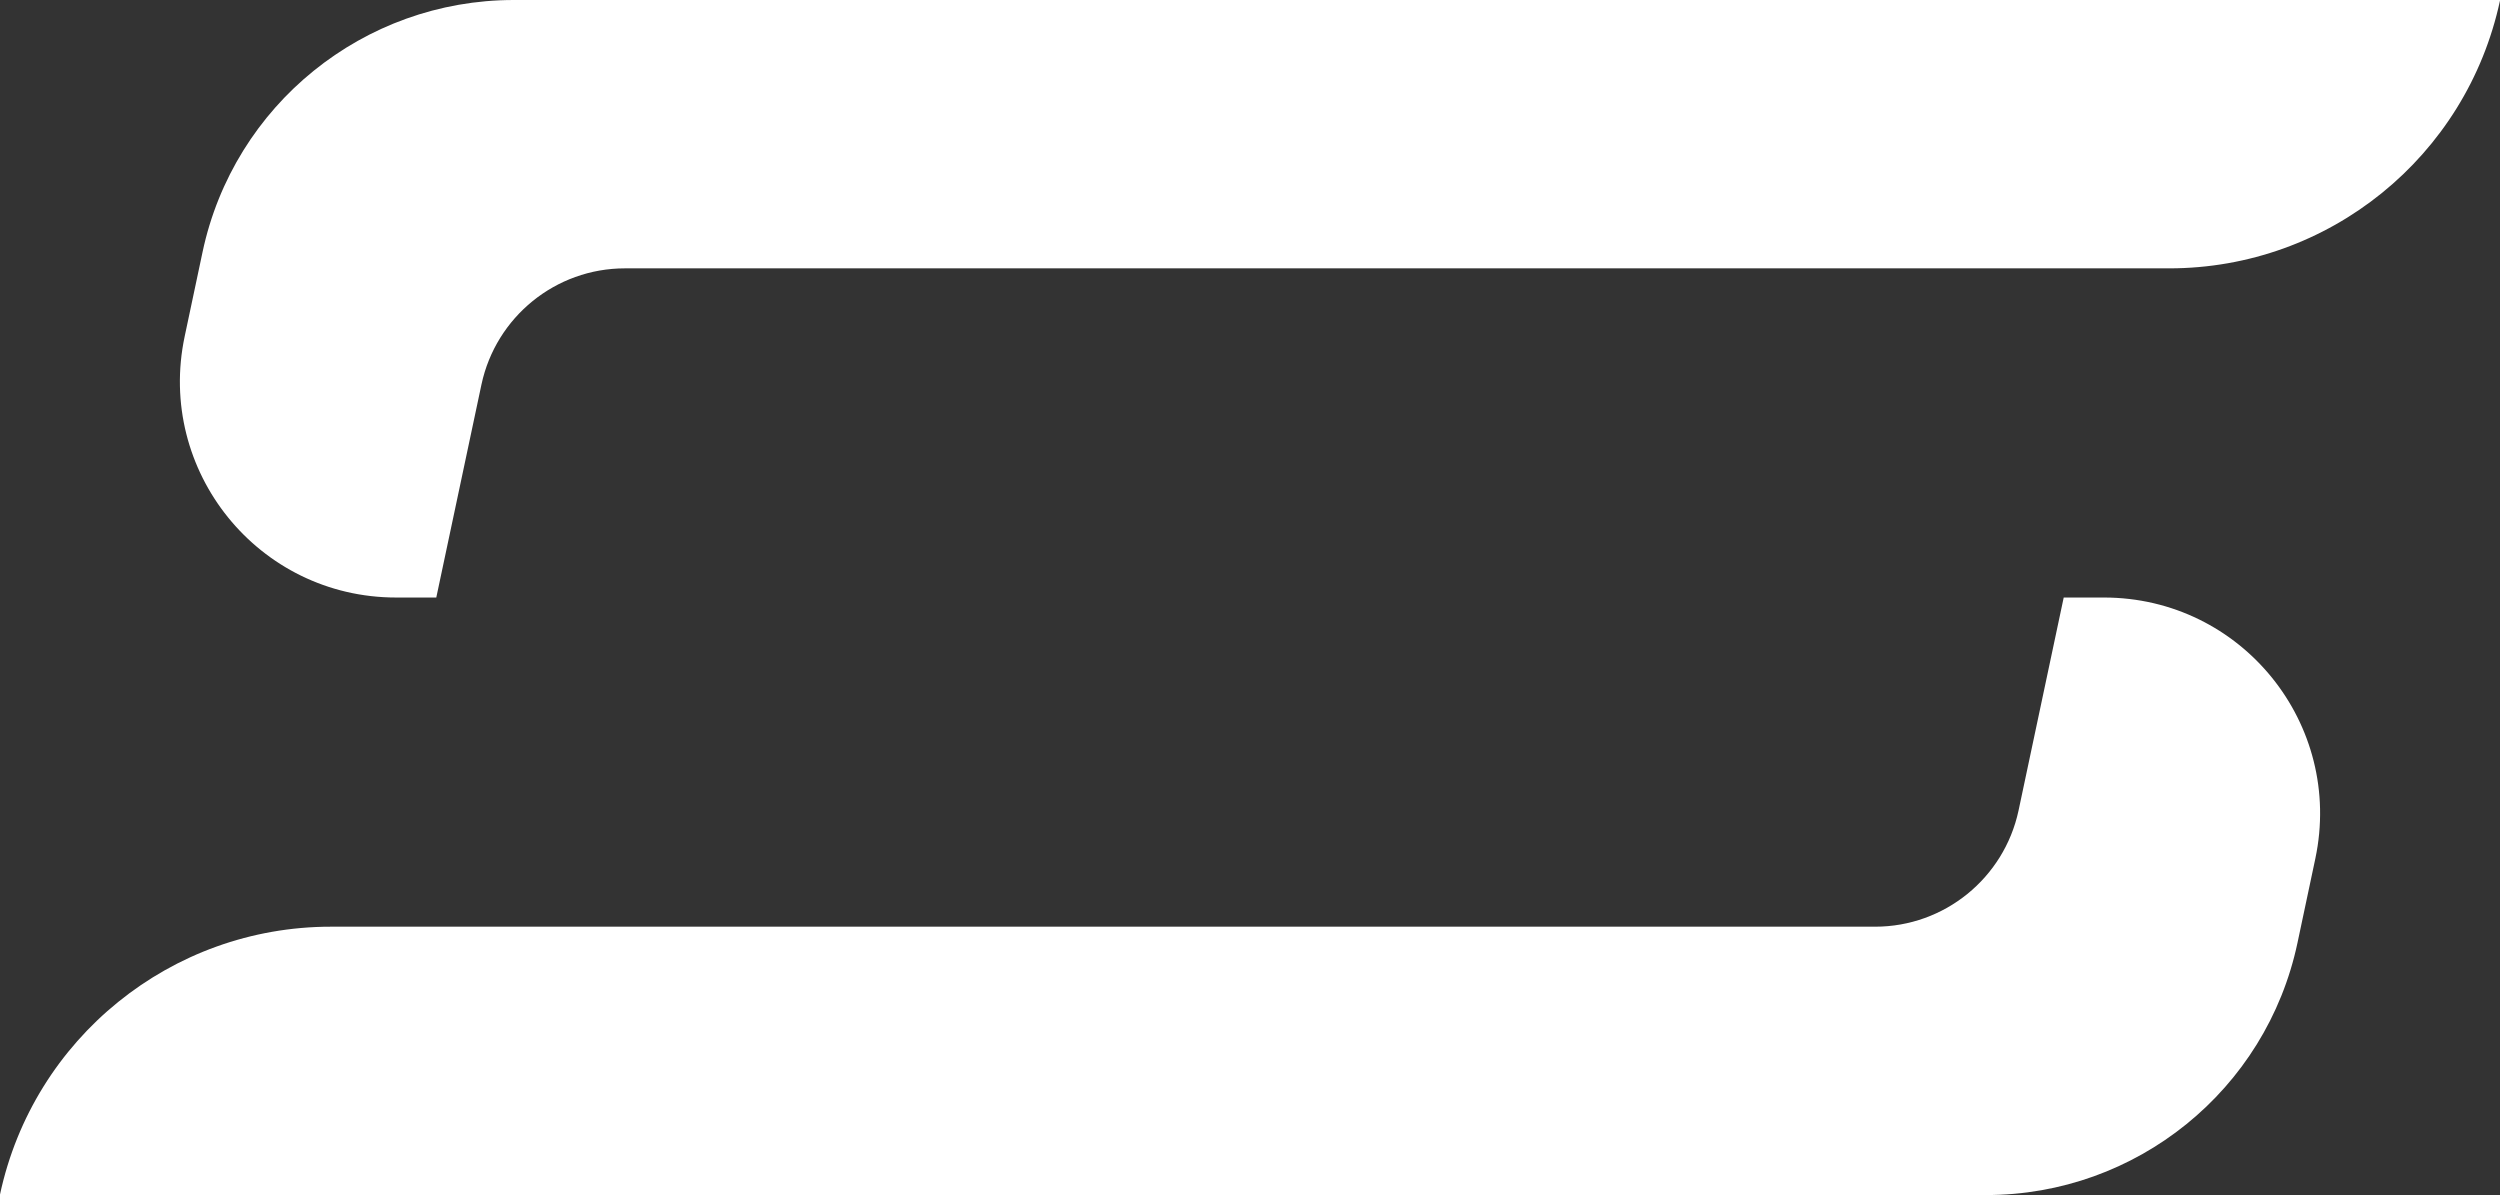
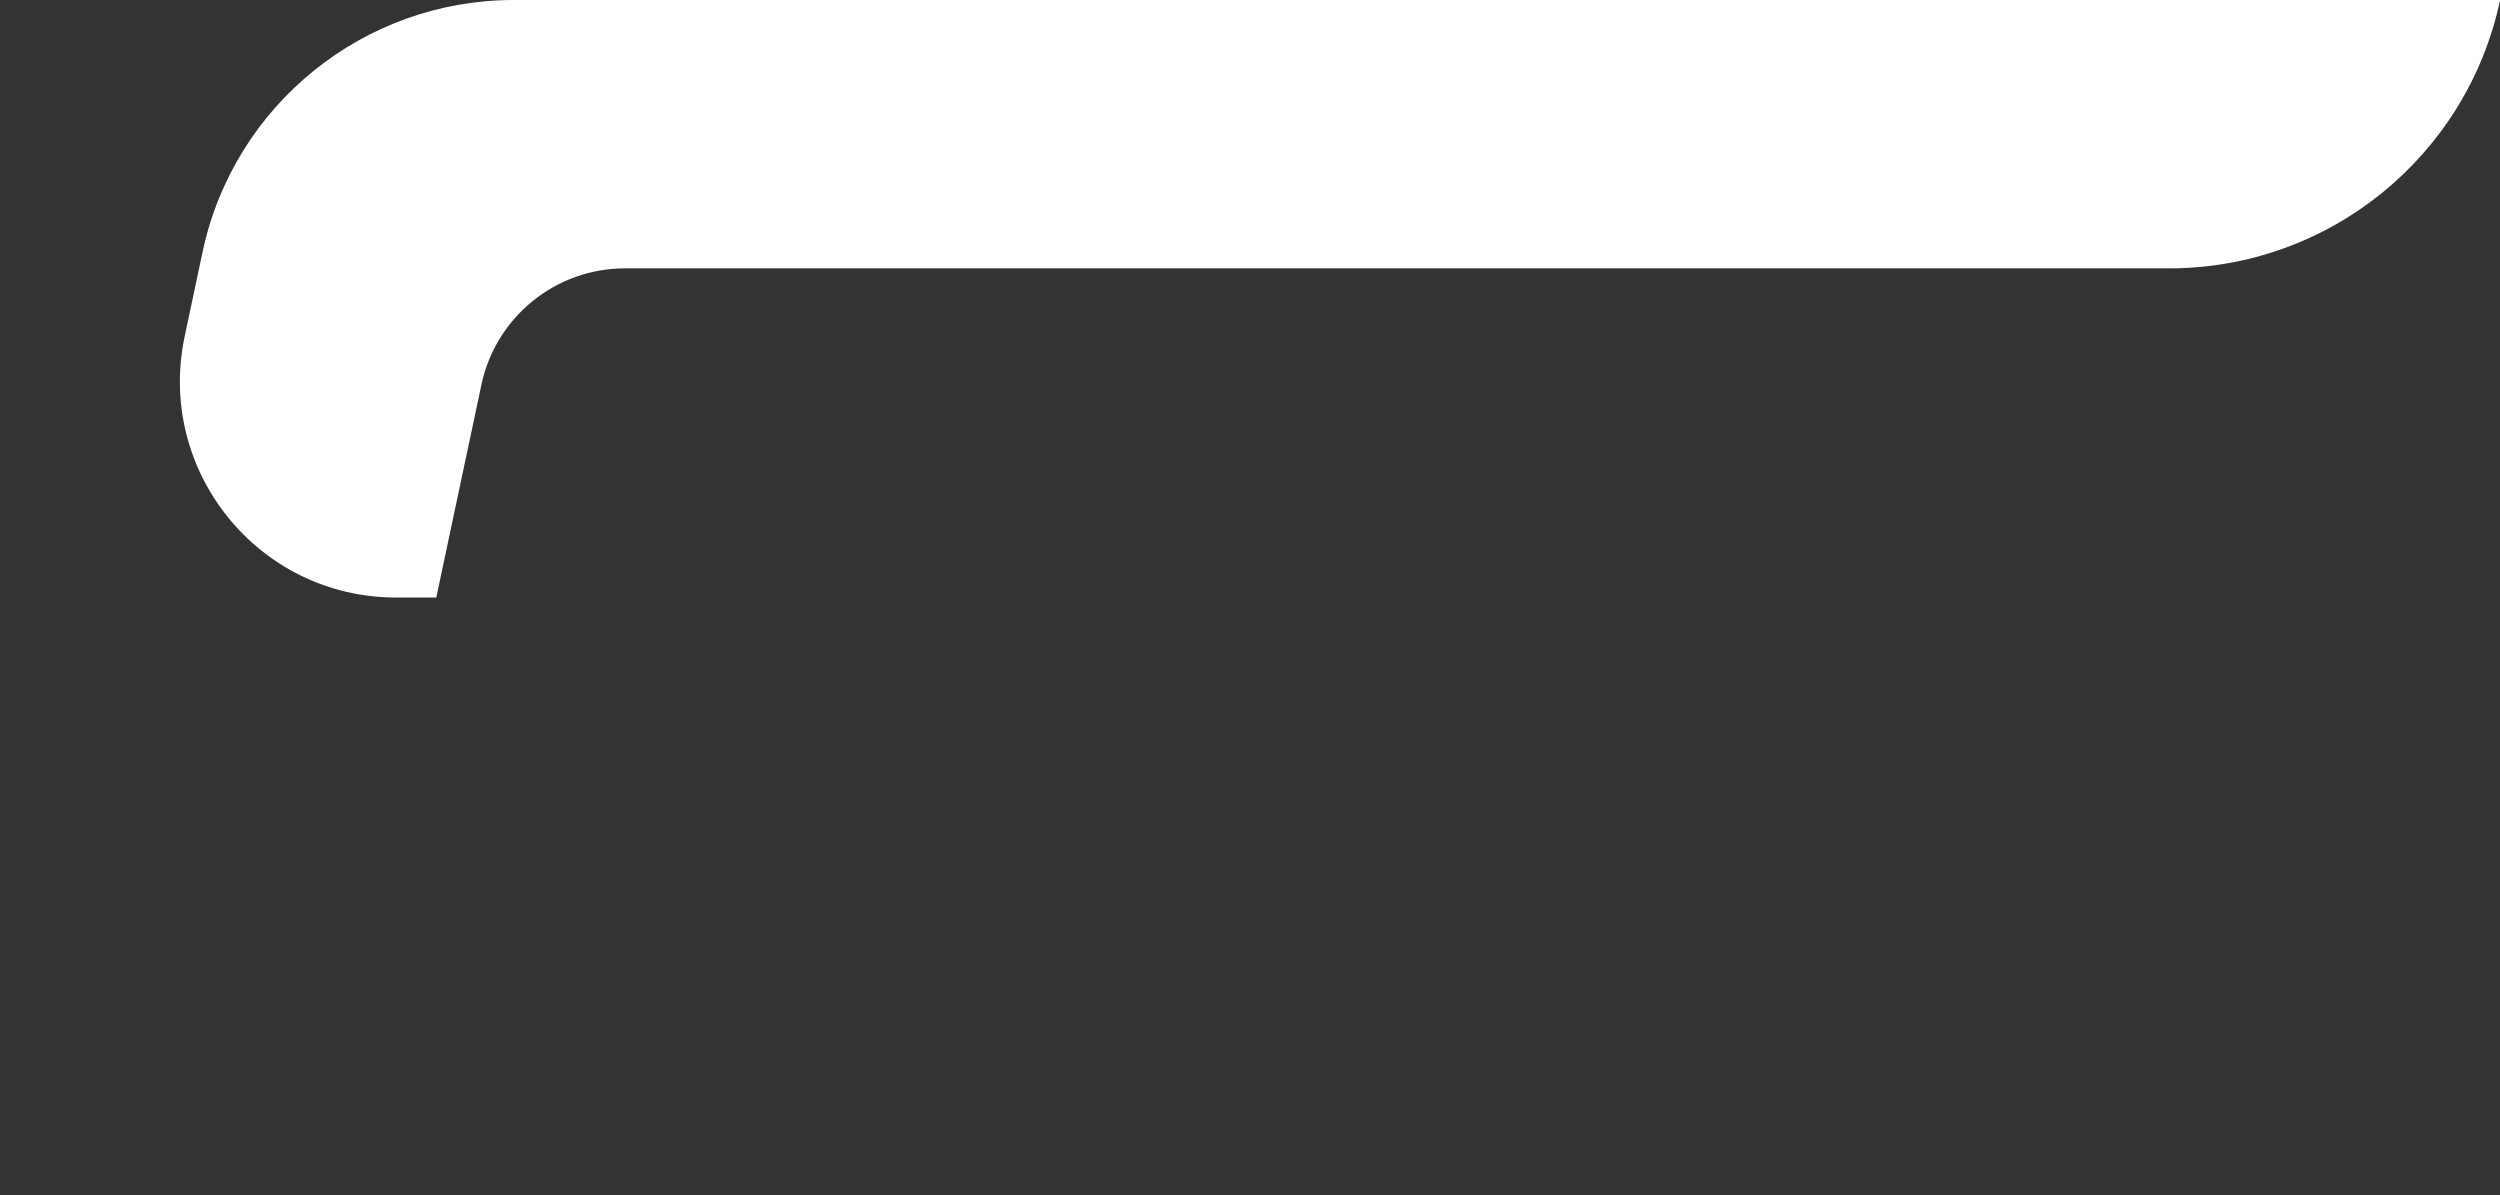
<svg xmlns="http://www.w3.org/2000/svg" id="Vrstva_2" viewBox="0 0 44.81 21.42">
  <rect x="0" y="0" width="44.81" height="21.42" fill="#333333" stroke="none" />
  <g id="Vrstva_1-2">
-     <path d="M0,21.42h35.6c2.69,0,5.02-1.88,5.58-4.52l.32-1.51c.51-2.41-1.32-4.68-3.79-4.68h-.72l-.81,3.82c-.26,1.21-1.33,2.08-2.57,2.08H5.93c-2.86,0-5.33,2-5.93,4.8h0Z" style="fill:#fff;" />
    <path d="M44.81,0H9.21c-2.69,0-5.02,1.88-5.58,4.52l-.32,1.51c-.51,2.41,1.32,4.68,3.79,4.68h.72l.81-3.82c.26-1.21,1.33-2.08,2.57-2.08h27.68c2.86,0,5.33-2,5.93-4.8h0Z" style="fill:#fff;" />
  </g>
</svg>